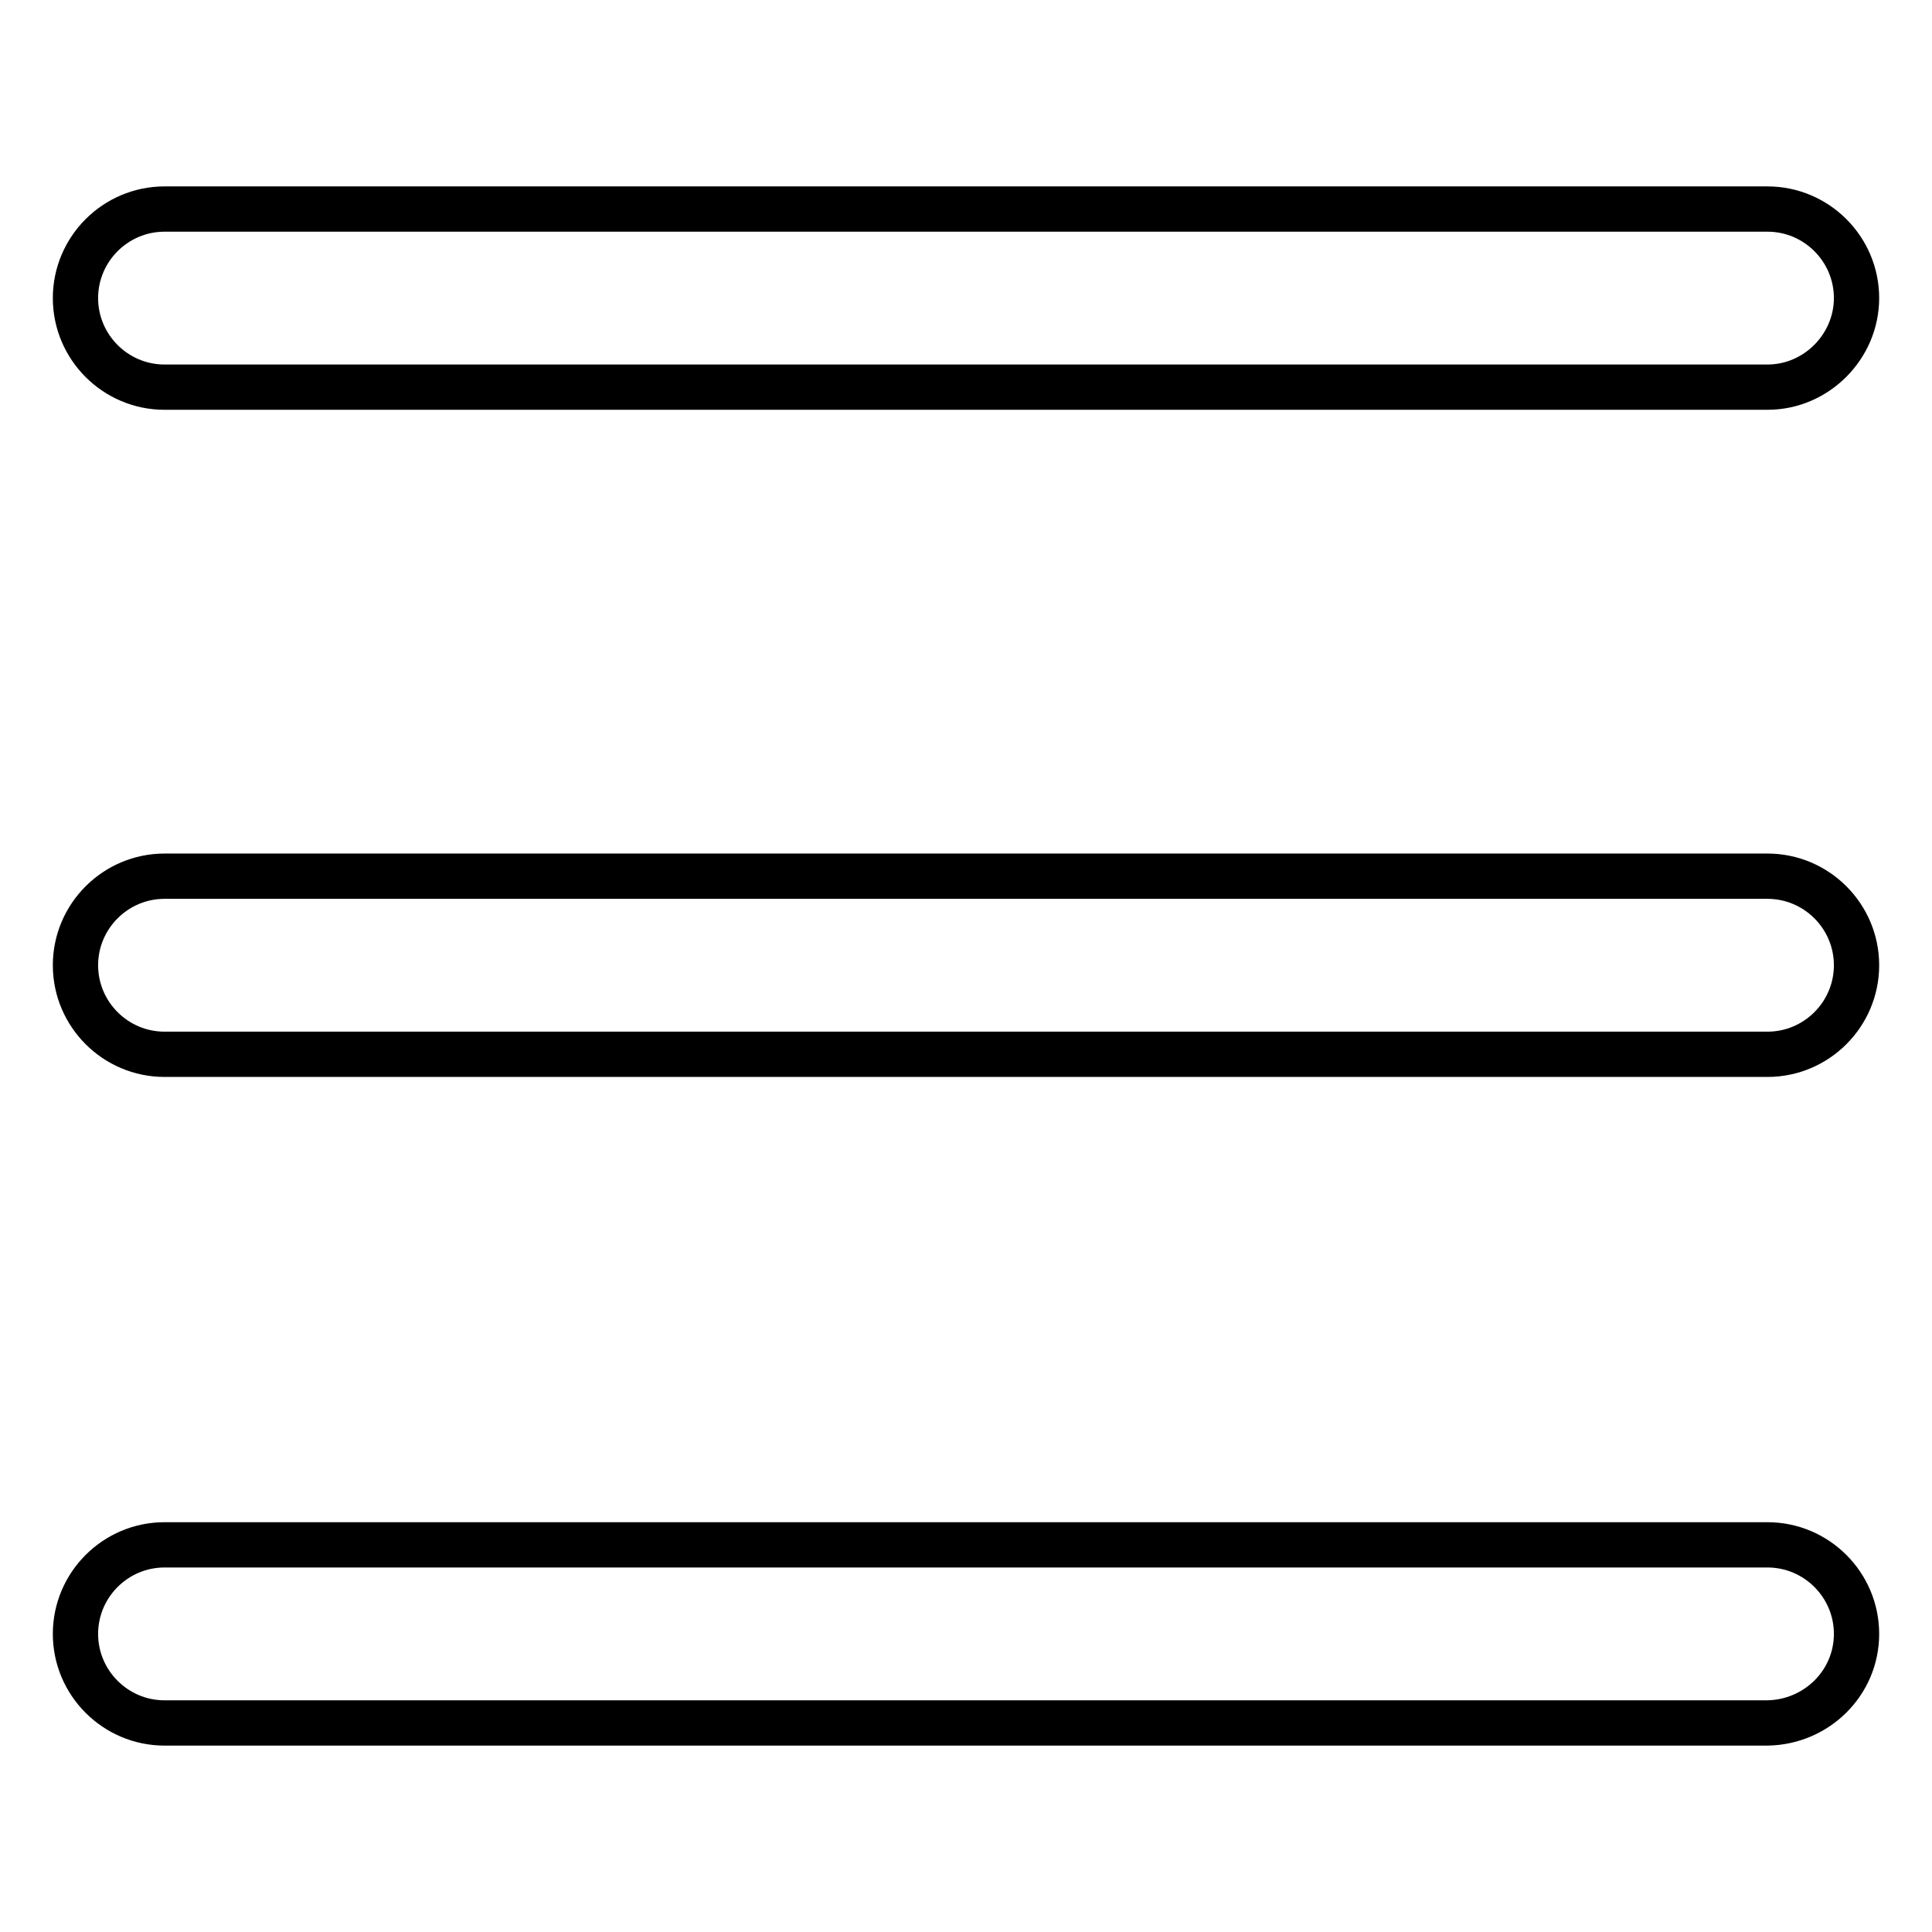
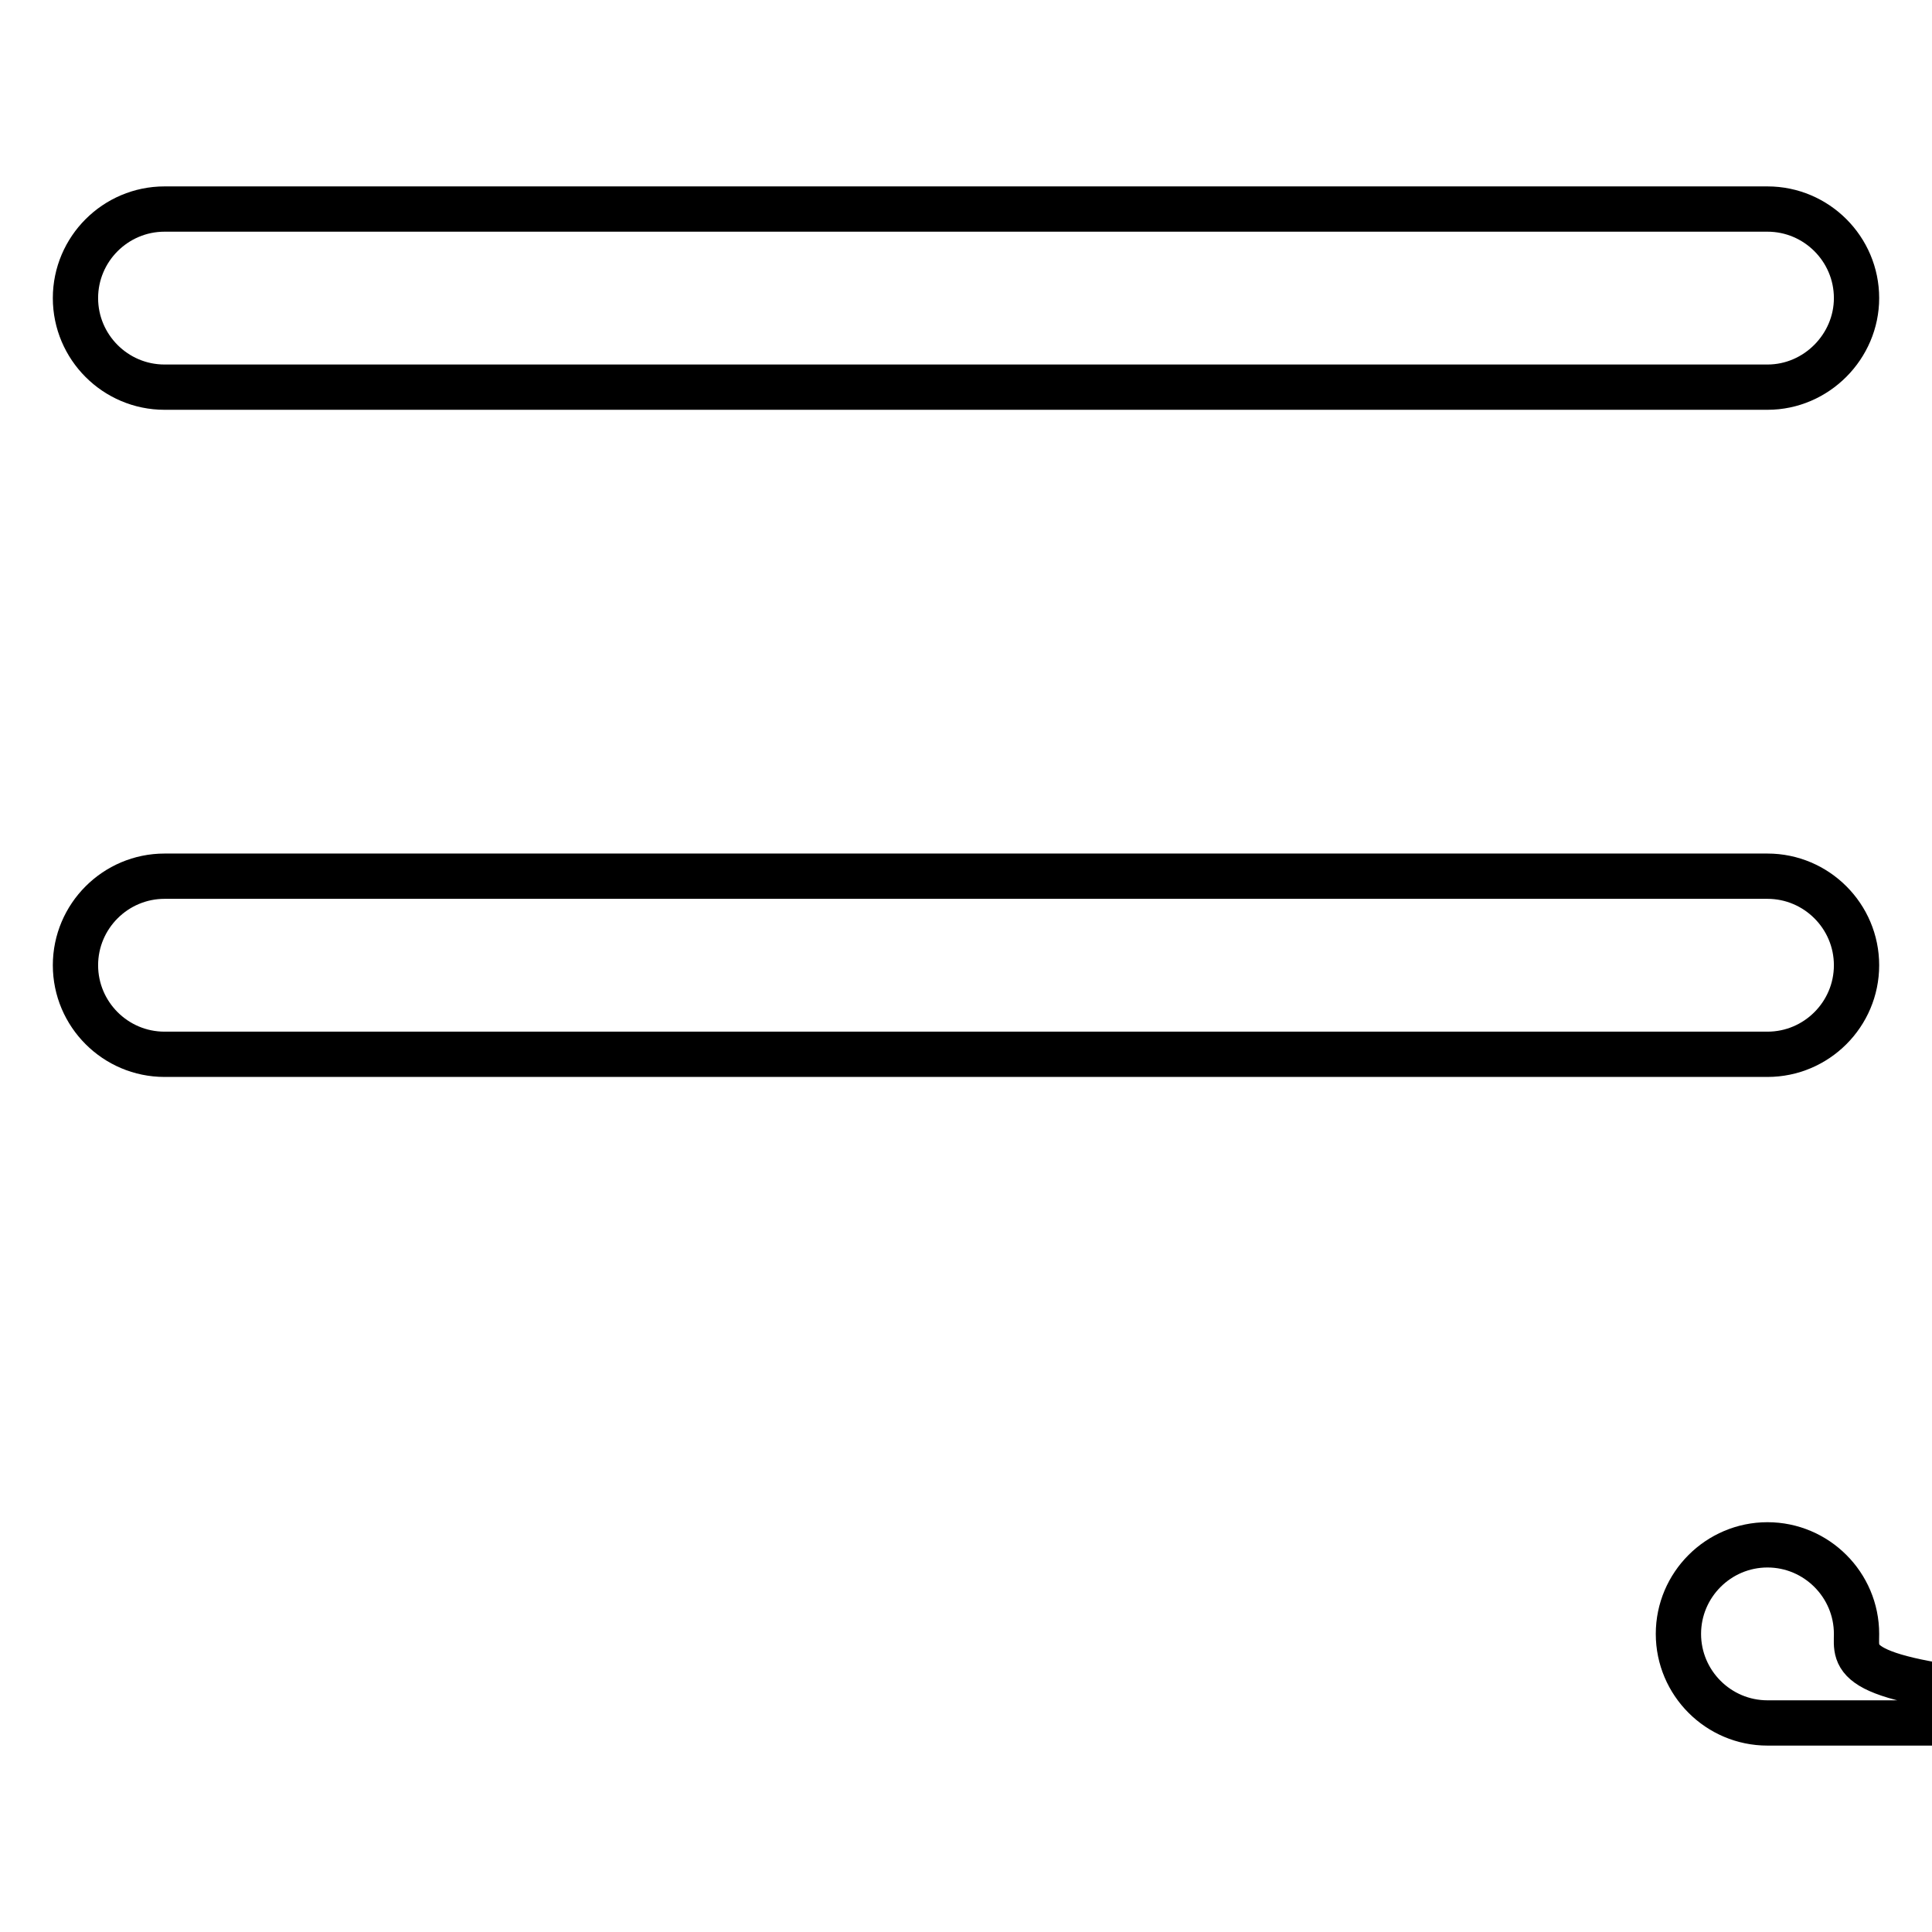
<svg xmlns="http://www.w3.org/2000/svg" version="1.1" x="0px" y="0px" viewBox="0 0 256 256" enable-background="new 0 0 256 256" xml:space="preserve">
  <g>
-     <path stroke-width="6" fill-opacity="0" stroke="#000000" d="M234.2,51.3H21.8c-6.5,0-11.8-5.3-11.8-11.8c0-6.5,5.3-11.8,11.8-11.8h212.4c6.5,0,11.8,5.3,11.8,11.8 C246,45.9,240.7,51.3,234.2,51.3z M246,127.9c0-6.5-5.3-11.8-11.8-11.8H21.8c-6.5,0-11.8,5.3-11.8,11.8c0,6.5,5.3,11.8,11.8,11.8 h212.4C240.7,139.7,246,134.4,246,127.9z M246,216.5c0-6.5-5.3-11.8-11.8-11.8H21.8c-6.5,0-11.8,5.3-11.8,11.8s5.3,11.8,11.8,11.8 h212.4C240.7,228.2,246,223,246,216.5z" />
+     <path stroke-width="6" fill-opacity="0" stroke="#000000" d="M234.2,51.3H21.8c-6.5,0-11.8-5.3-11.8-11.8c0-6.5,5.3-11.8,11.8-11.8h212.4c6.5,0,11.8,5.3,11.8,11.8 C246,45.9,240.7,51.3,234.2,51.3z M246,127.9c0-6.5-5.3-11.8-11.8-11.8H21.8c-6.5,0-11.8,5.3-11.8,11.8c0,6.5,5.3,11.8,11.8,11.8 h212.4C240.7,139.7,246,134.4,246,127.9z M246,216.5c0-6.5-5.3-11.8-11.8-11.8c-6.5,0-11.8,5.3-11.8,11.8s5.3,11.8,11.8,11.8 h212.4C240.7,228.2,246,223,246,216.5z" />
  </g>
</svg>